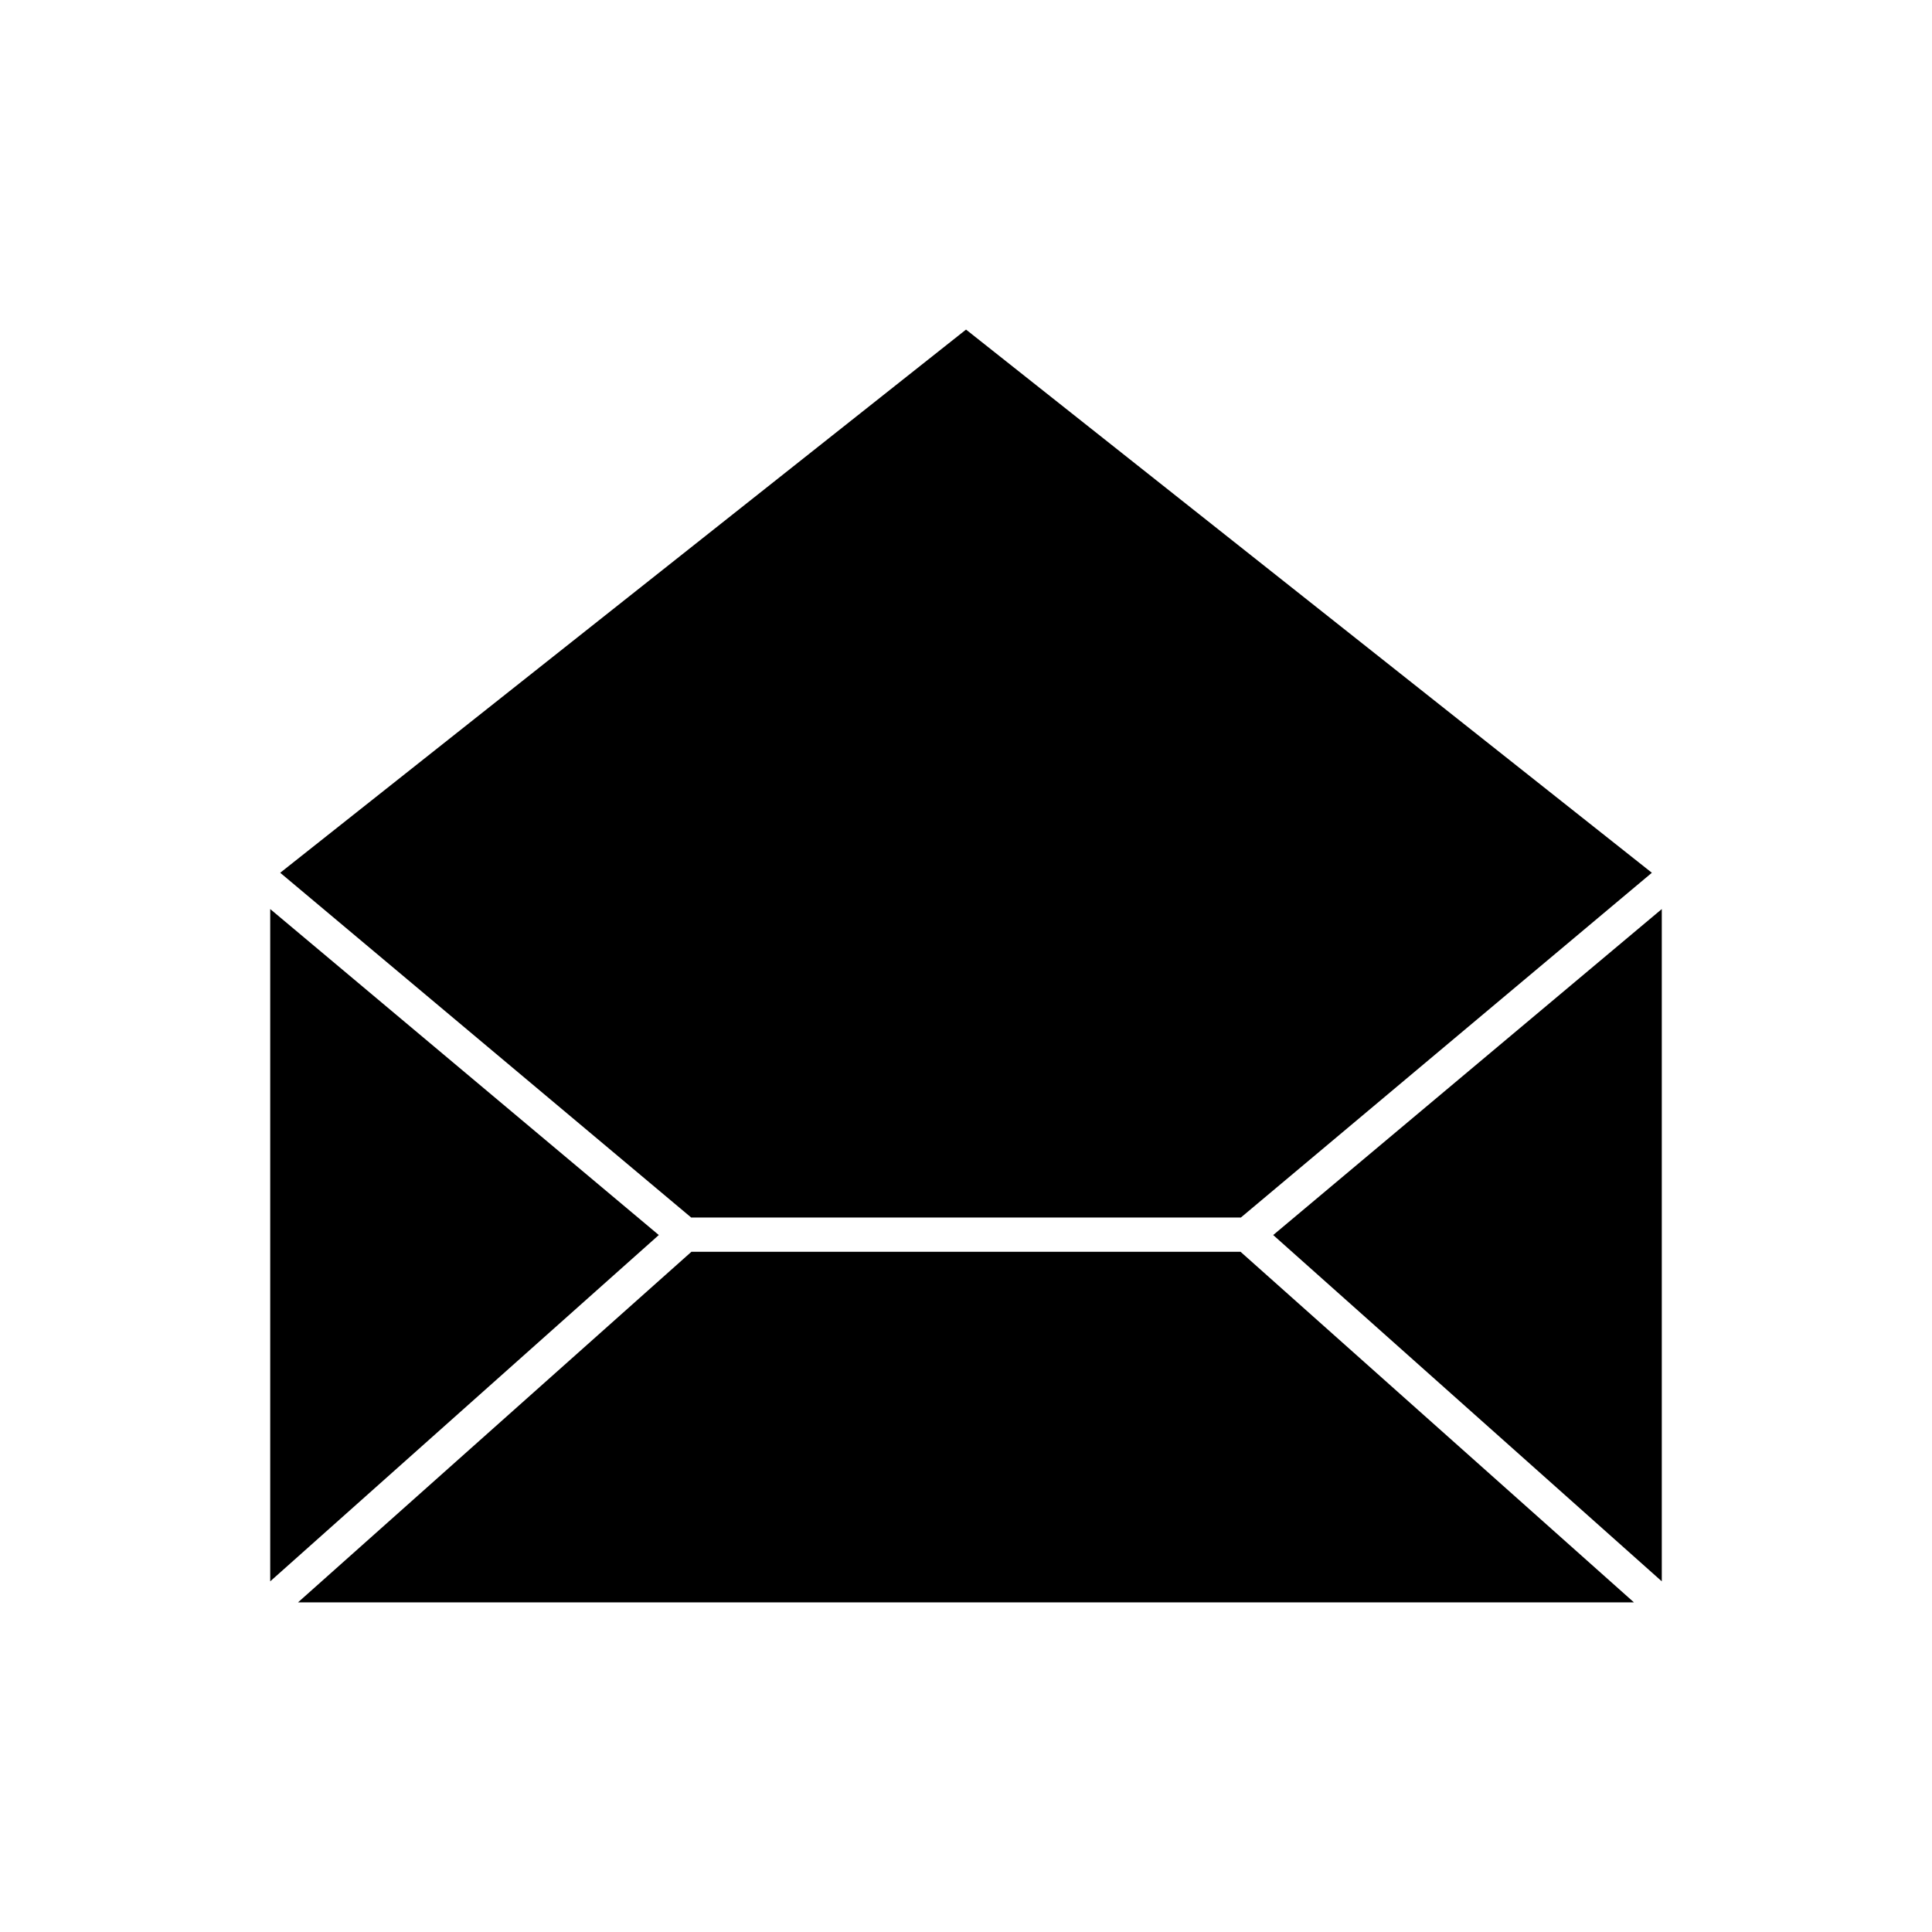
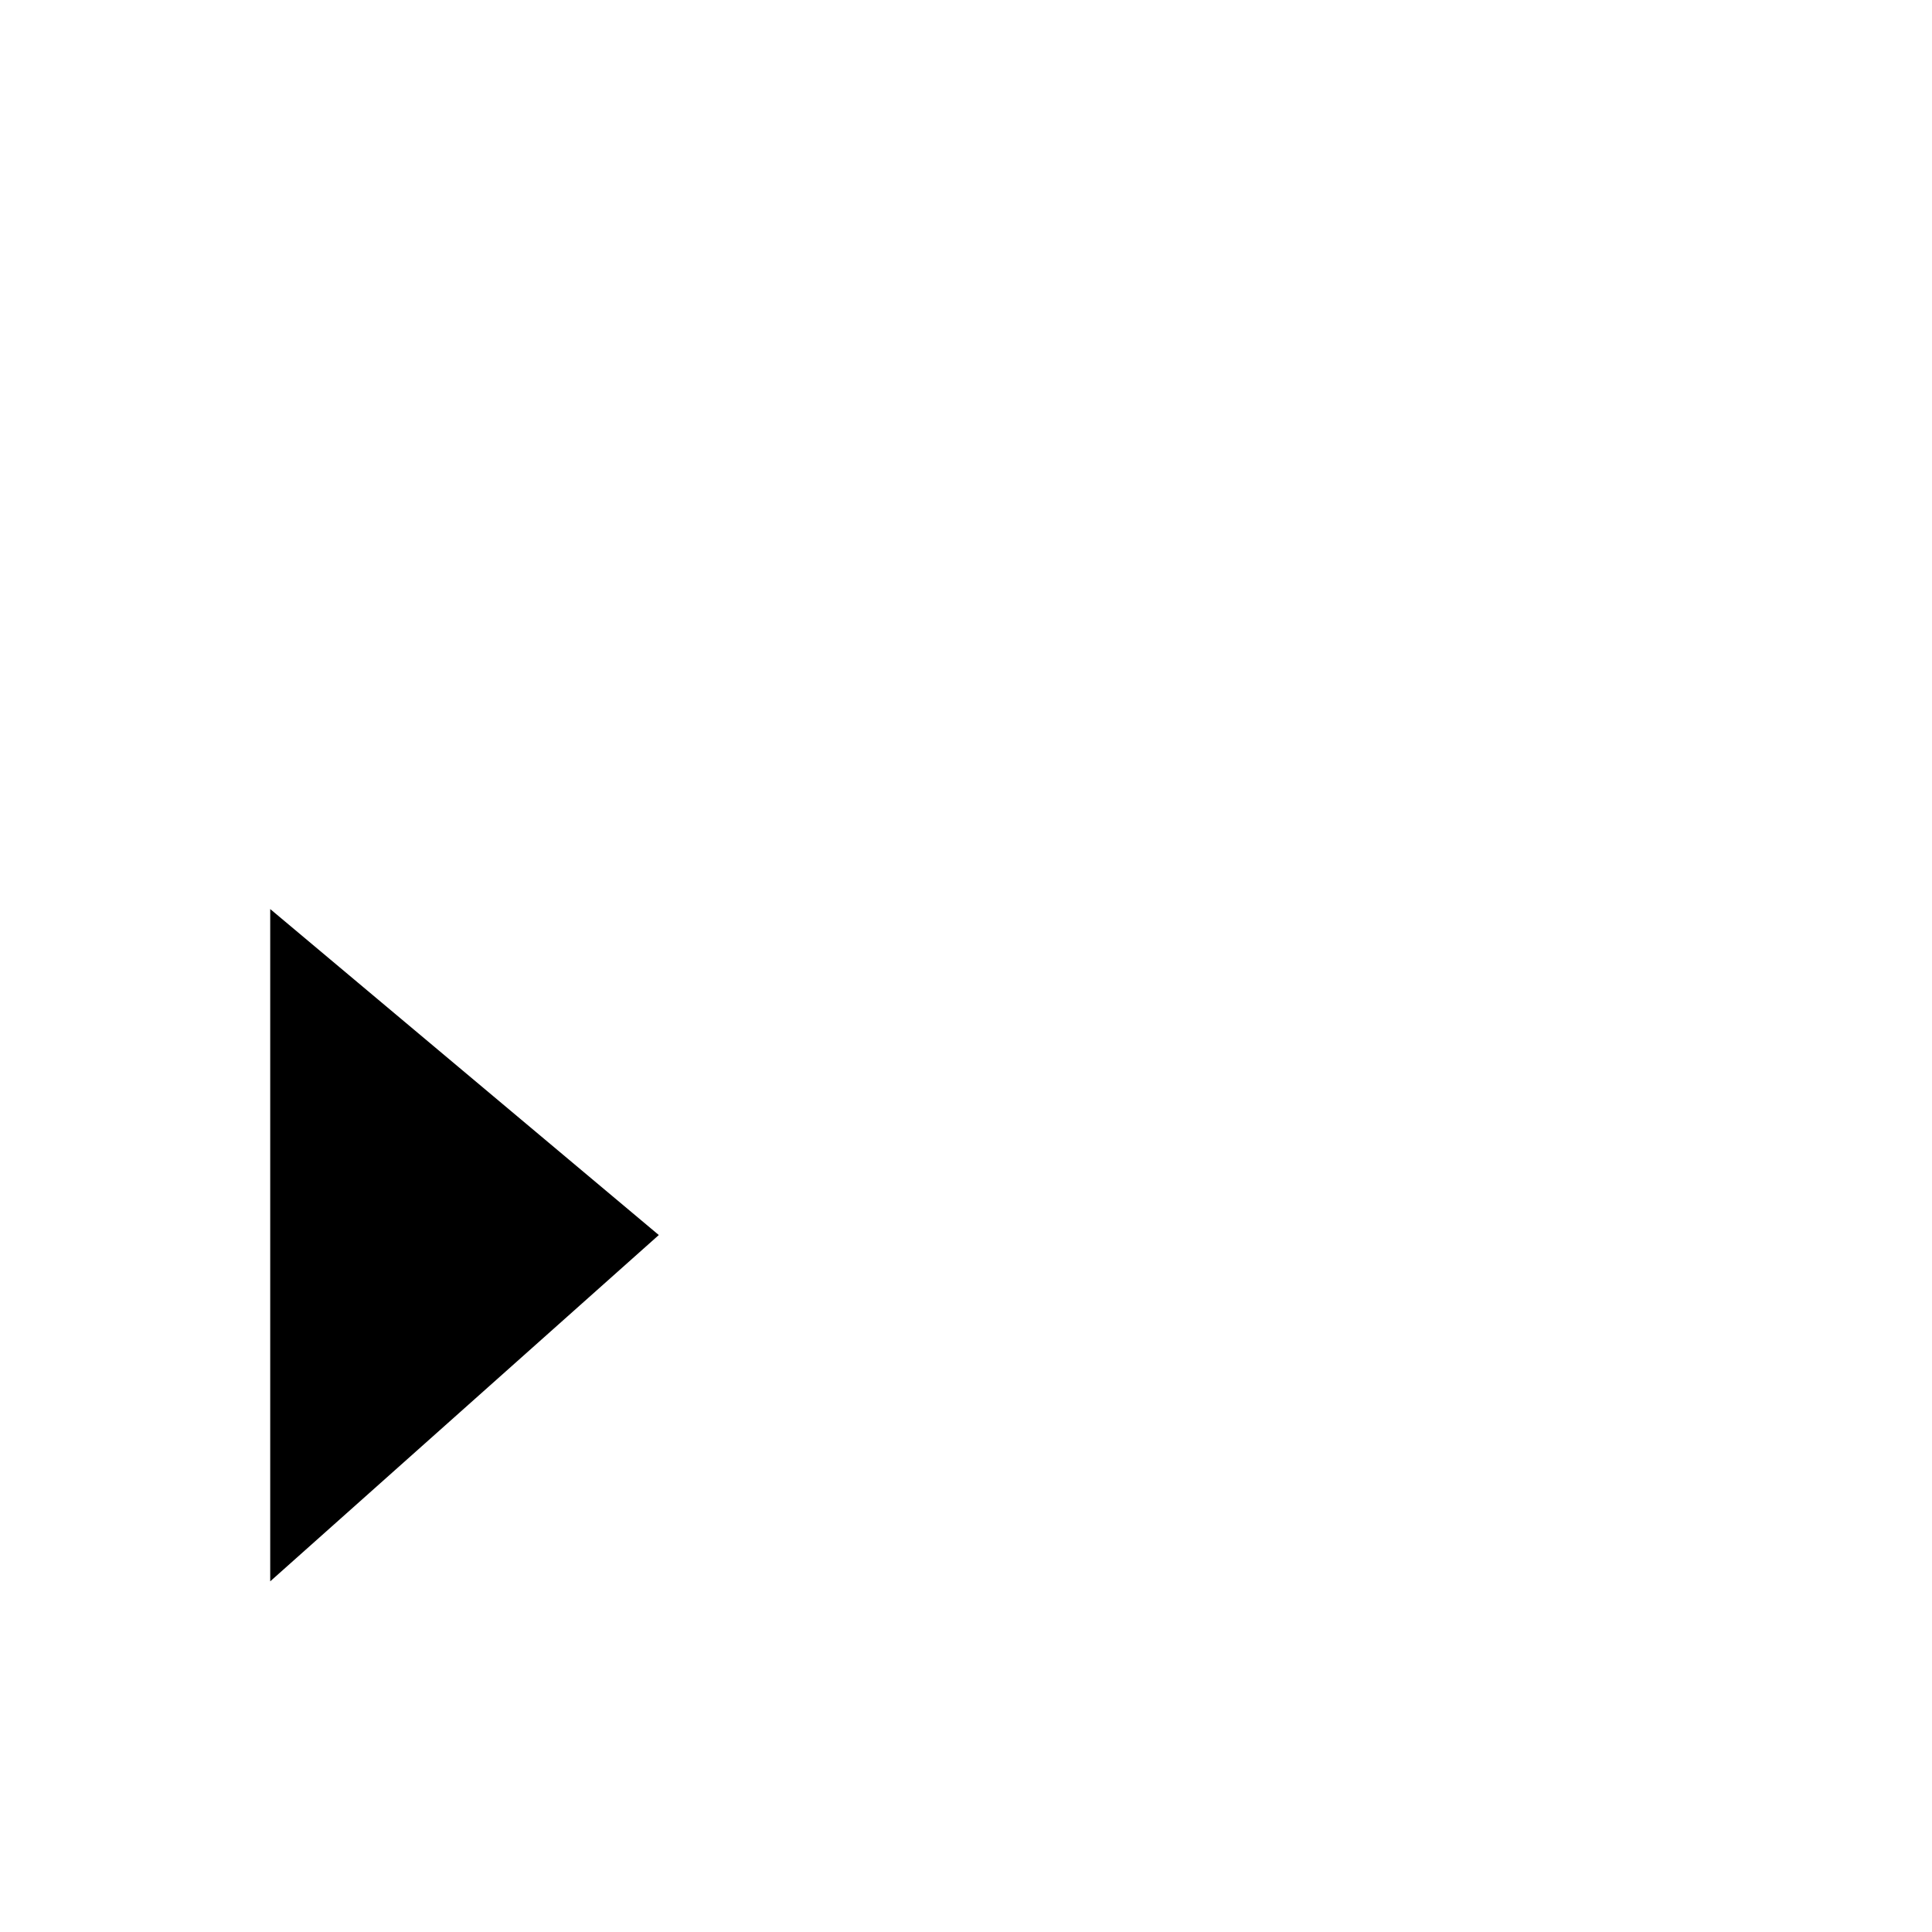
<svg xmlns="http://www.w3.org/2000/svg" fill="#000000" width="800px" height="800px" version="1.1" viewBox="144 144 512 512">
  <g>
    <path d="m215.61 563.07 102.98-91.773-102.98-86.387z" />
-     <path d="m472.84 466.66 108.92-91.367-181.75-143.95-181.75 143.95 108.92 91.367z" />
-     <path d="m584.39 384.91-102.98 86.387 102.98 91.773z" />
-     <path d="m472.75 475.73h-145.51l-104.27 92.922h354.05z" />
  </g>
</svg>